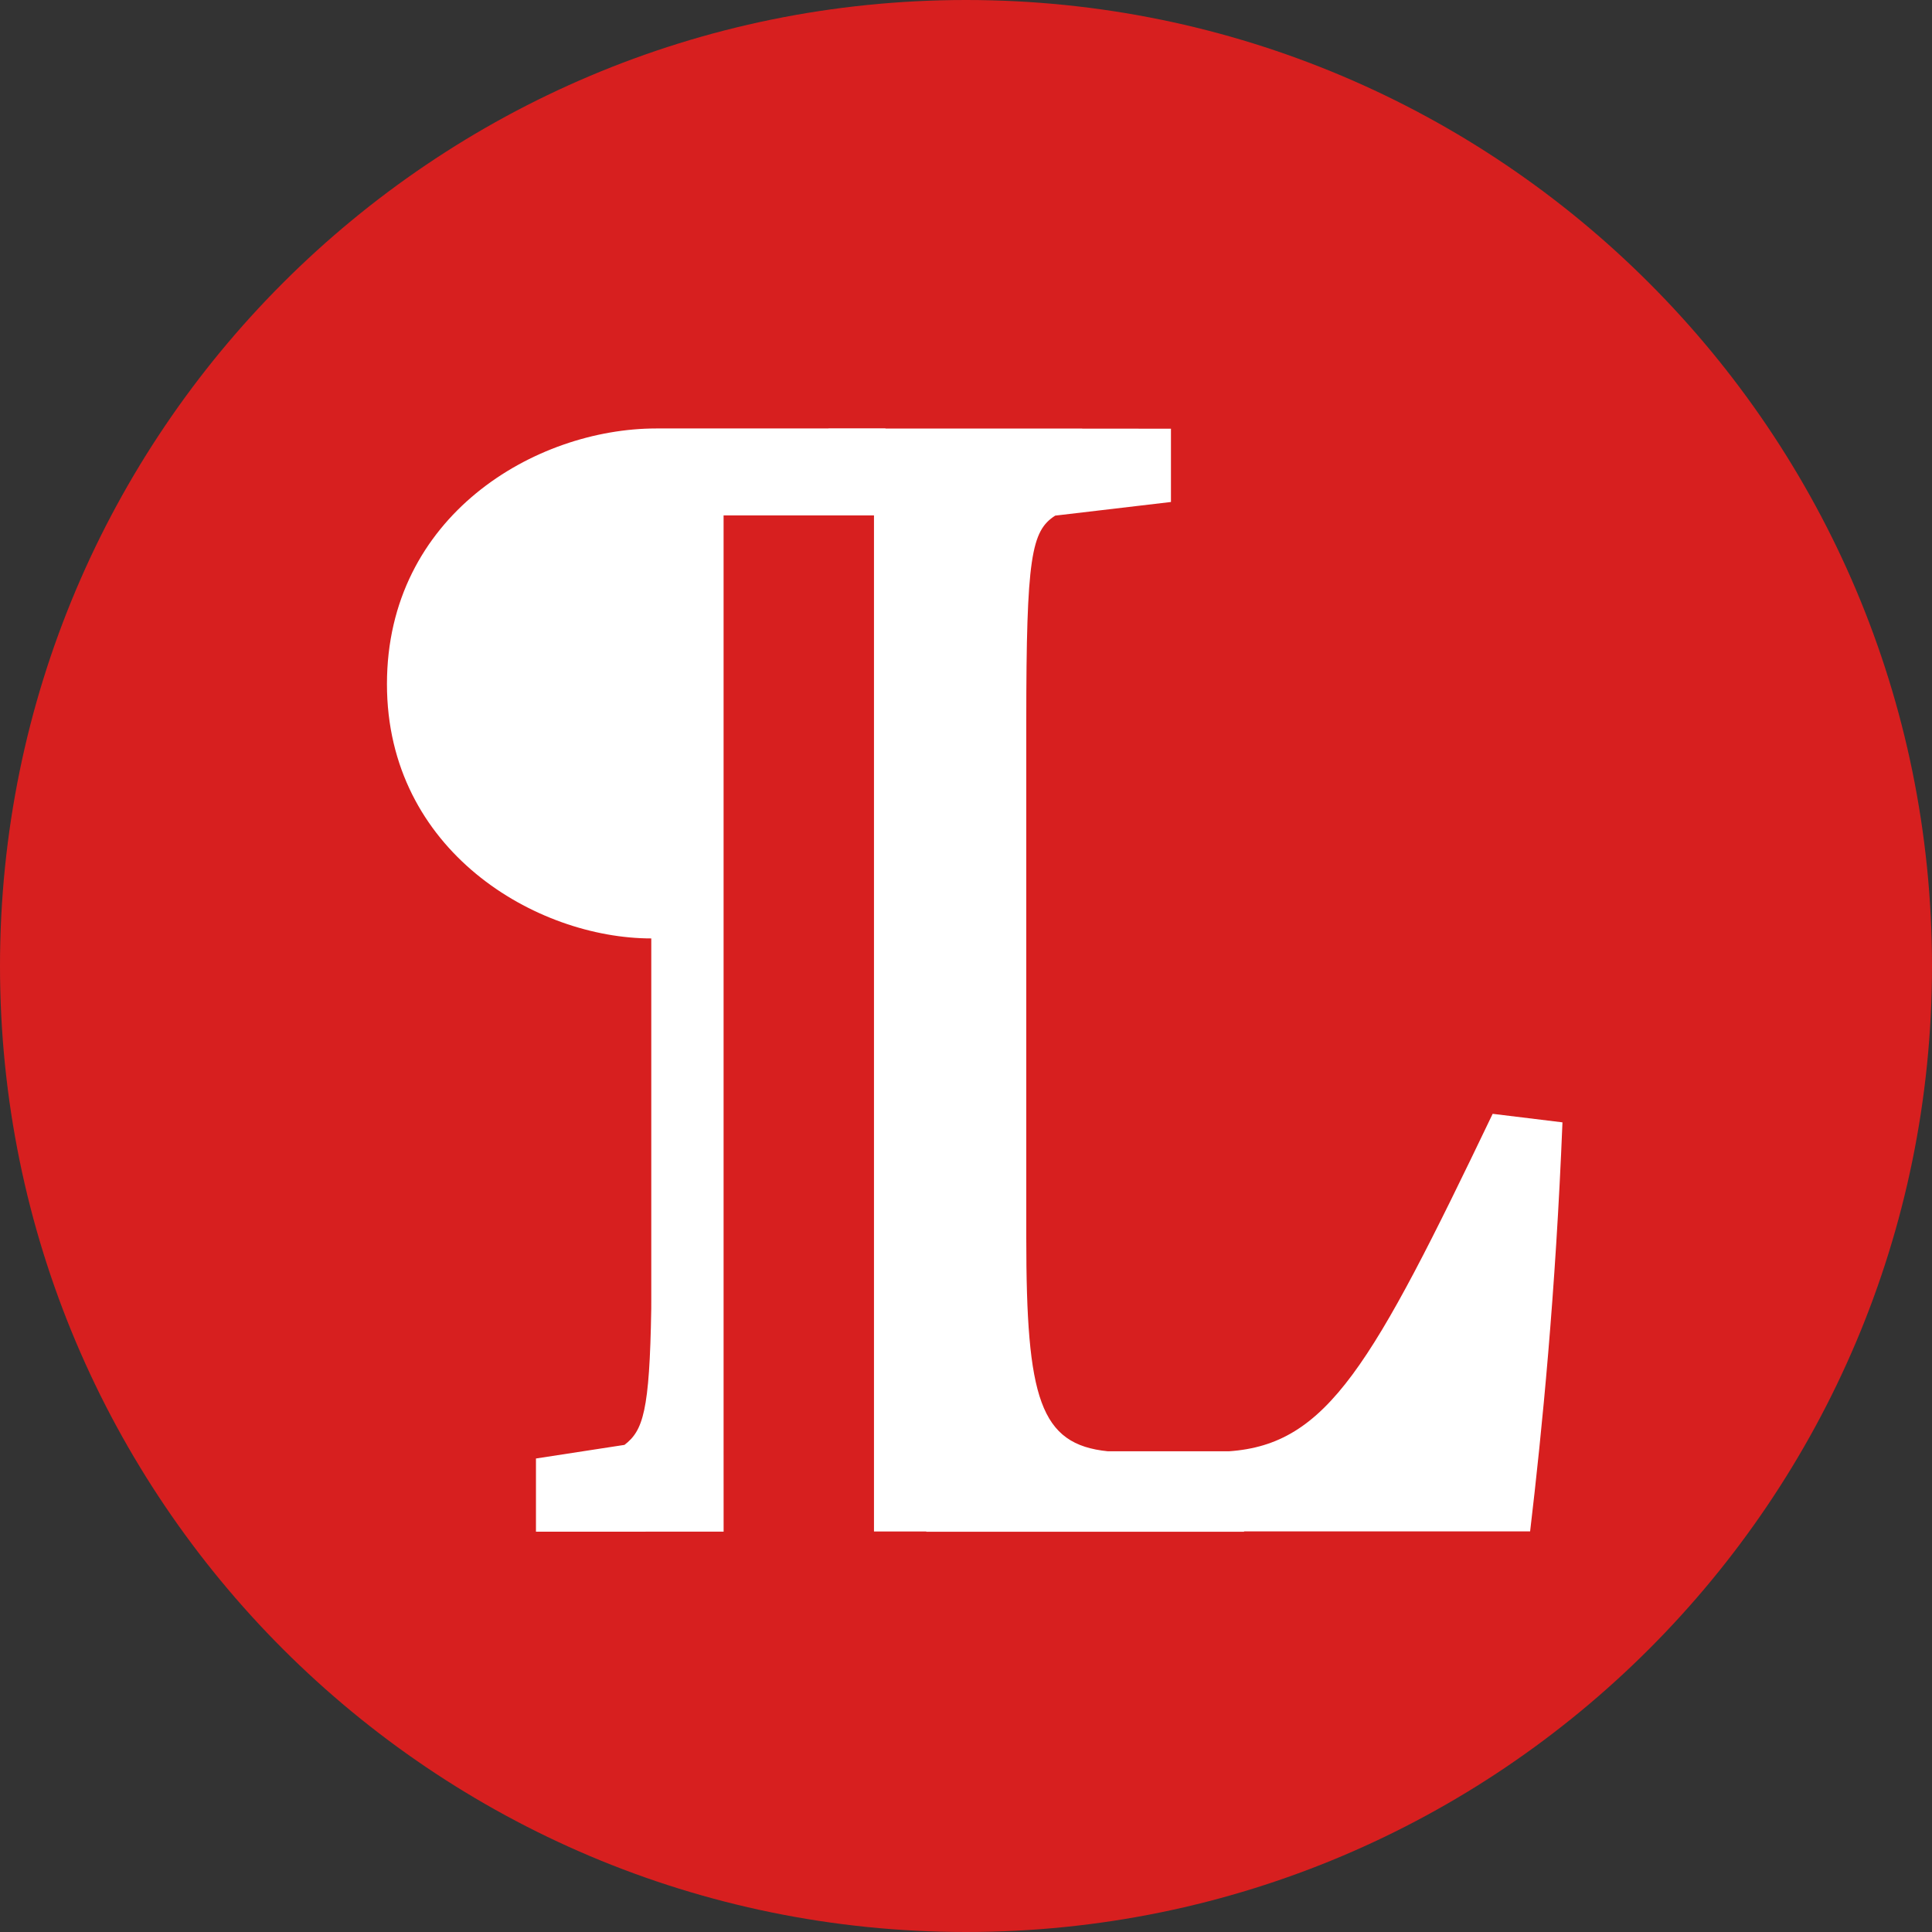
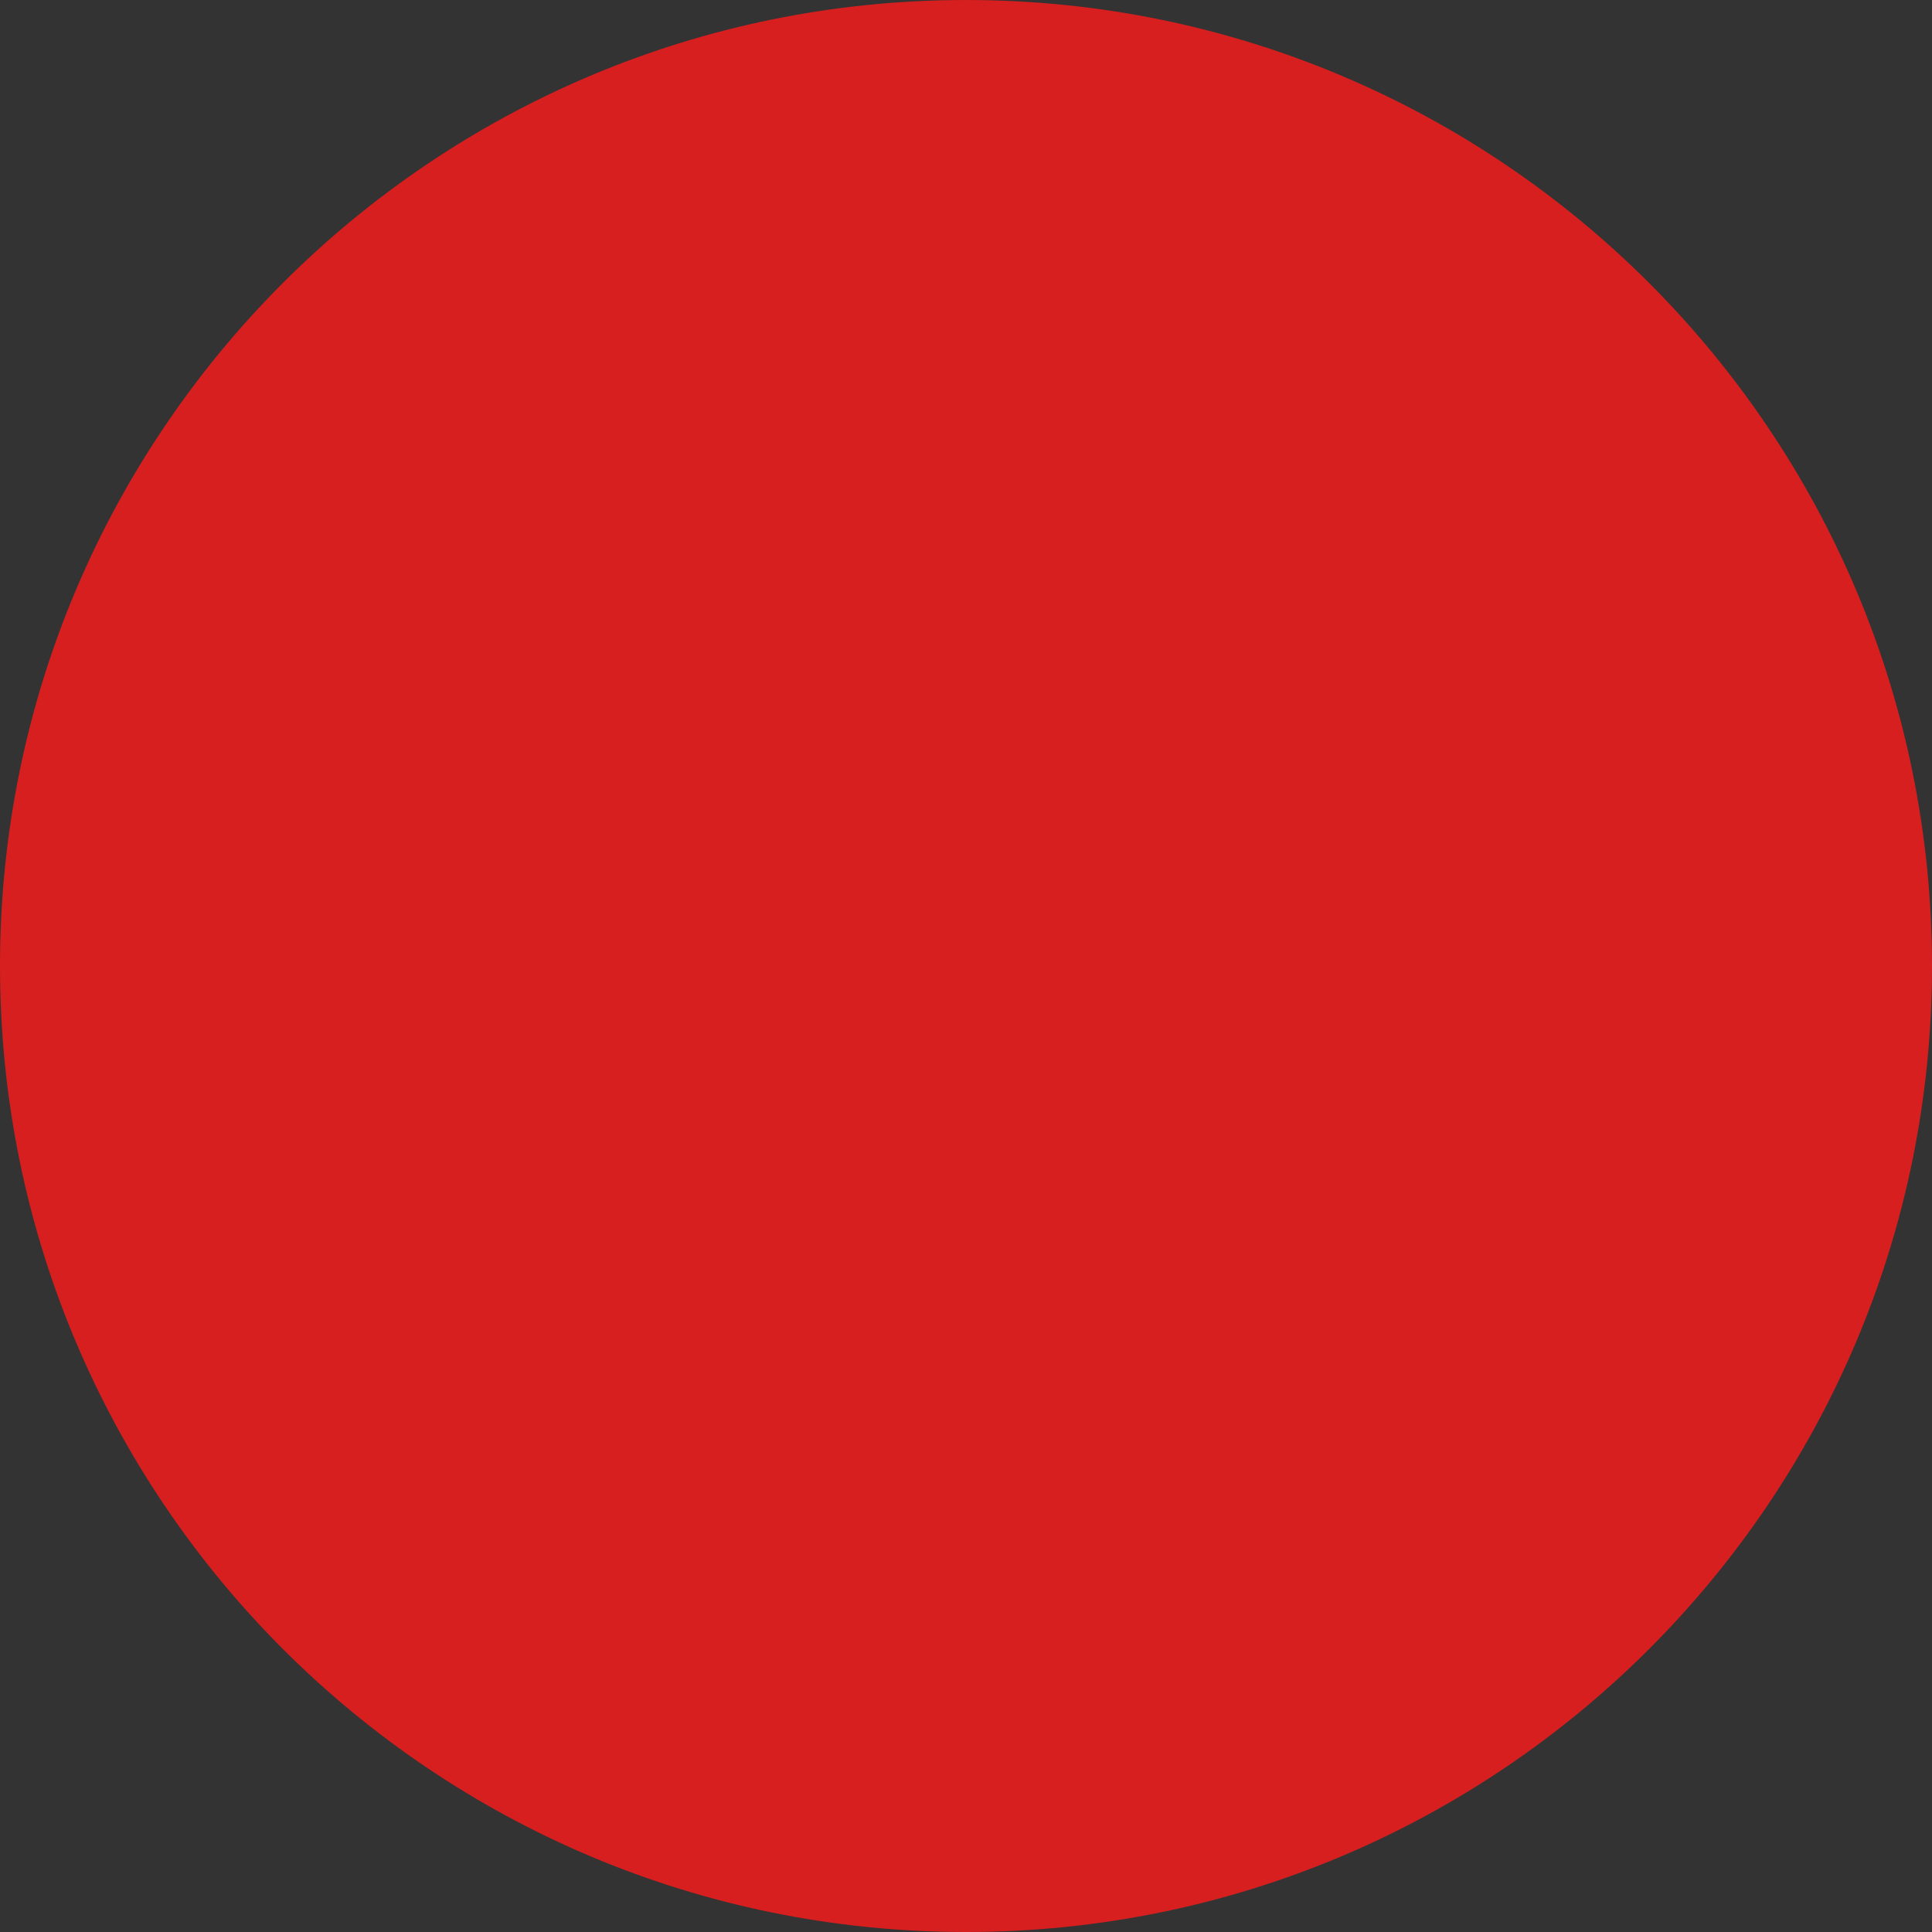
<svg xmlns="http://www.w3.org/2000/svg" class="lexblog_logo" width="70" height="70" viewBox="0 0 70 70" fill="none">
  <rect x="0" y="0" width="70" height="70" fill="#333333" stroke="none" />
  <title>LexBlog Logo</title>
  <path d="M35 70C54.33 70 70 54.33 70 35C70 15.67 54.33 0 35 0C15.67 0 0 15.67 0 35C0 54.33 15.67 70 35 70Z" fill="#D71F1F" class="fill-red" />
-   <path d="M30.02 15.524L30.02 15.52H32.082L32.082 15.526H39.212V15.531H40.777L42.426 15.533V18.188L38.232 18.682C37.368 19.238 37.184 20.164 37.184 26.154V44.864C37.184 50.668 37.677 52.336 40.144 52.583H44.523C48.1 52.336 49.703 49.495 54.082 40.356L56.611 40.665C56.364 46.84 55.87 51.842 55.439 55.485H45.075L45.074 55.498H33.56V55.489H31.666V18.674H26.217V52.359L26.218 55.494L26.048 55.495H23.611L19.419 55.496V52.844L22.626 52.351C23.297 51.835 23.536 51.146 23.596 47.427C23.596 47.334 23.597 47.239 23.597 47.143V34.001C19.441 34.001 14.02 30.838 14.02 24.785C14.02 18.686 19.396 15.524 23.778 15.524H27.813L30.02 15.524Z" fill="white" />
</svg>